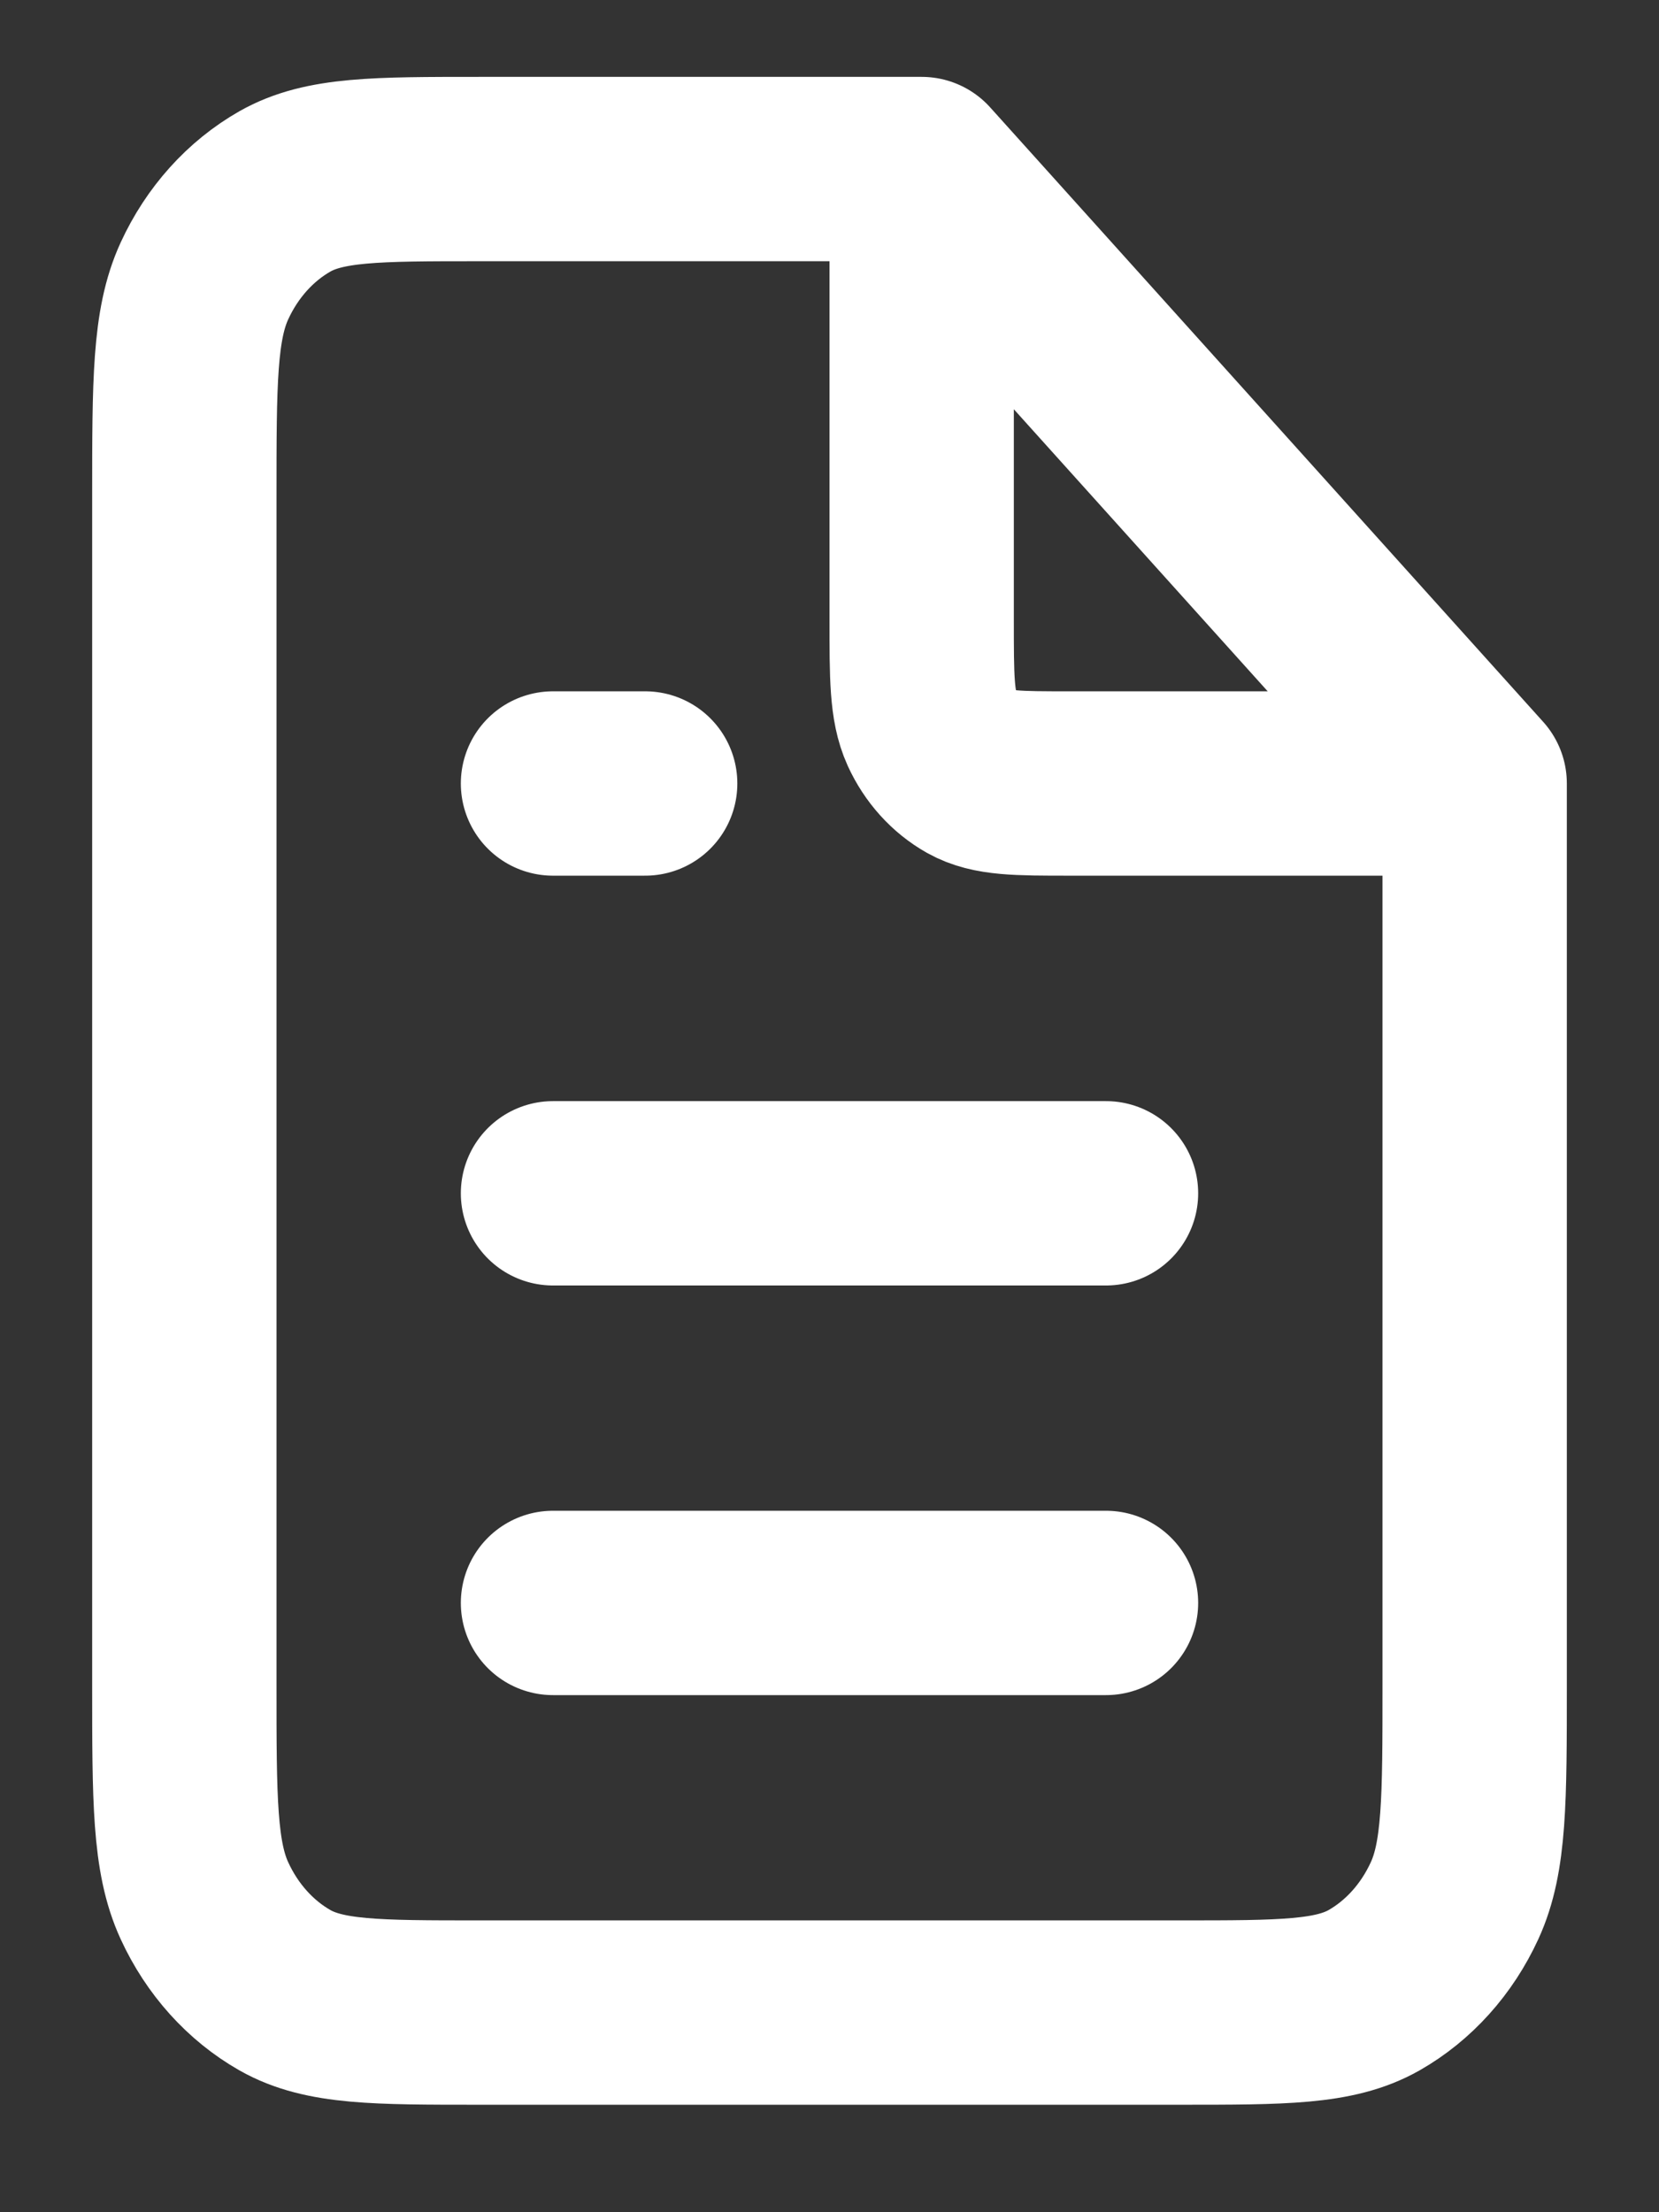
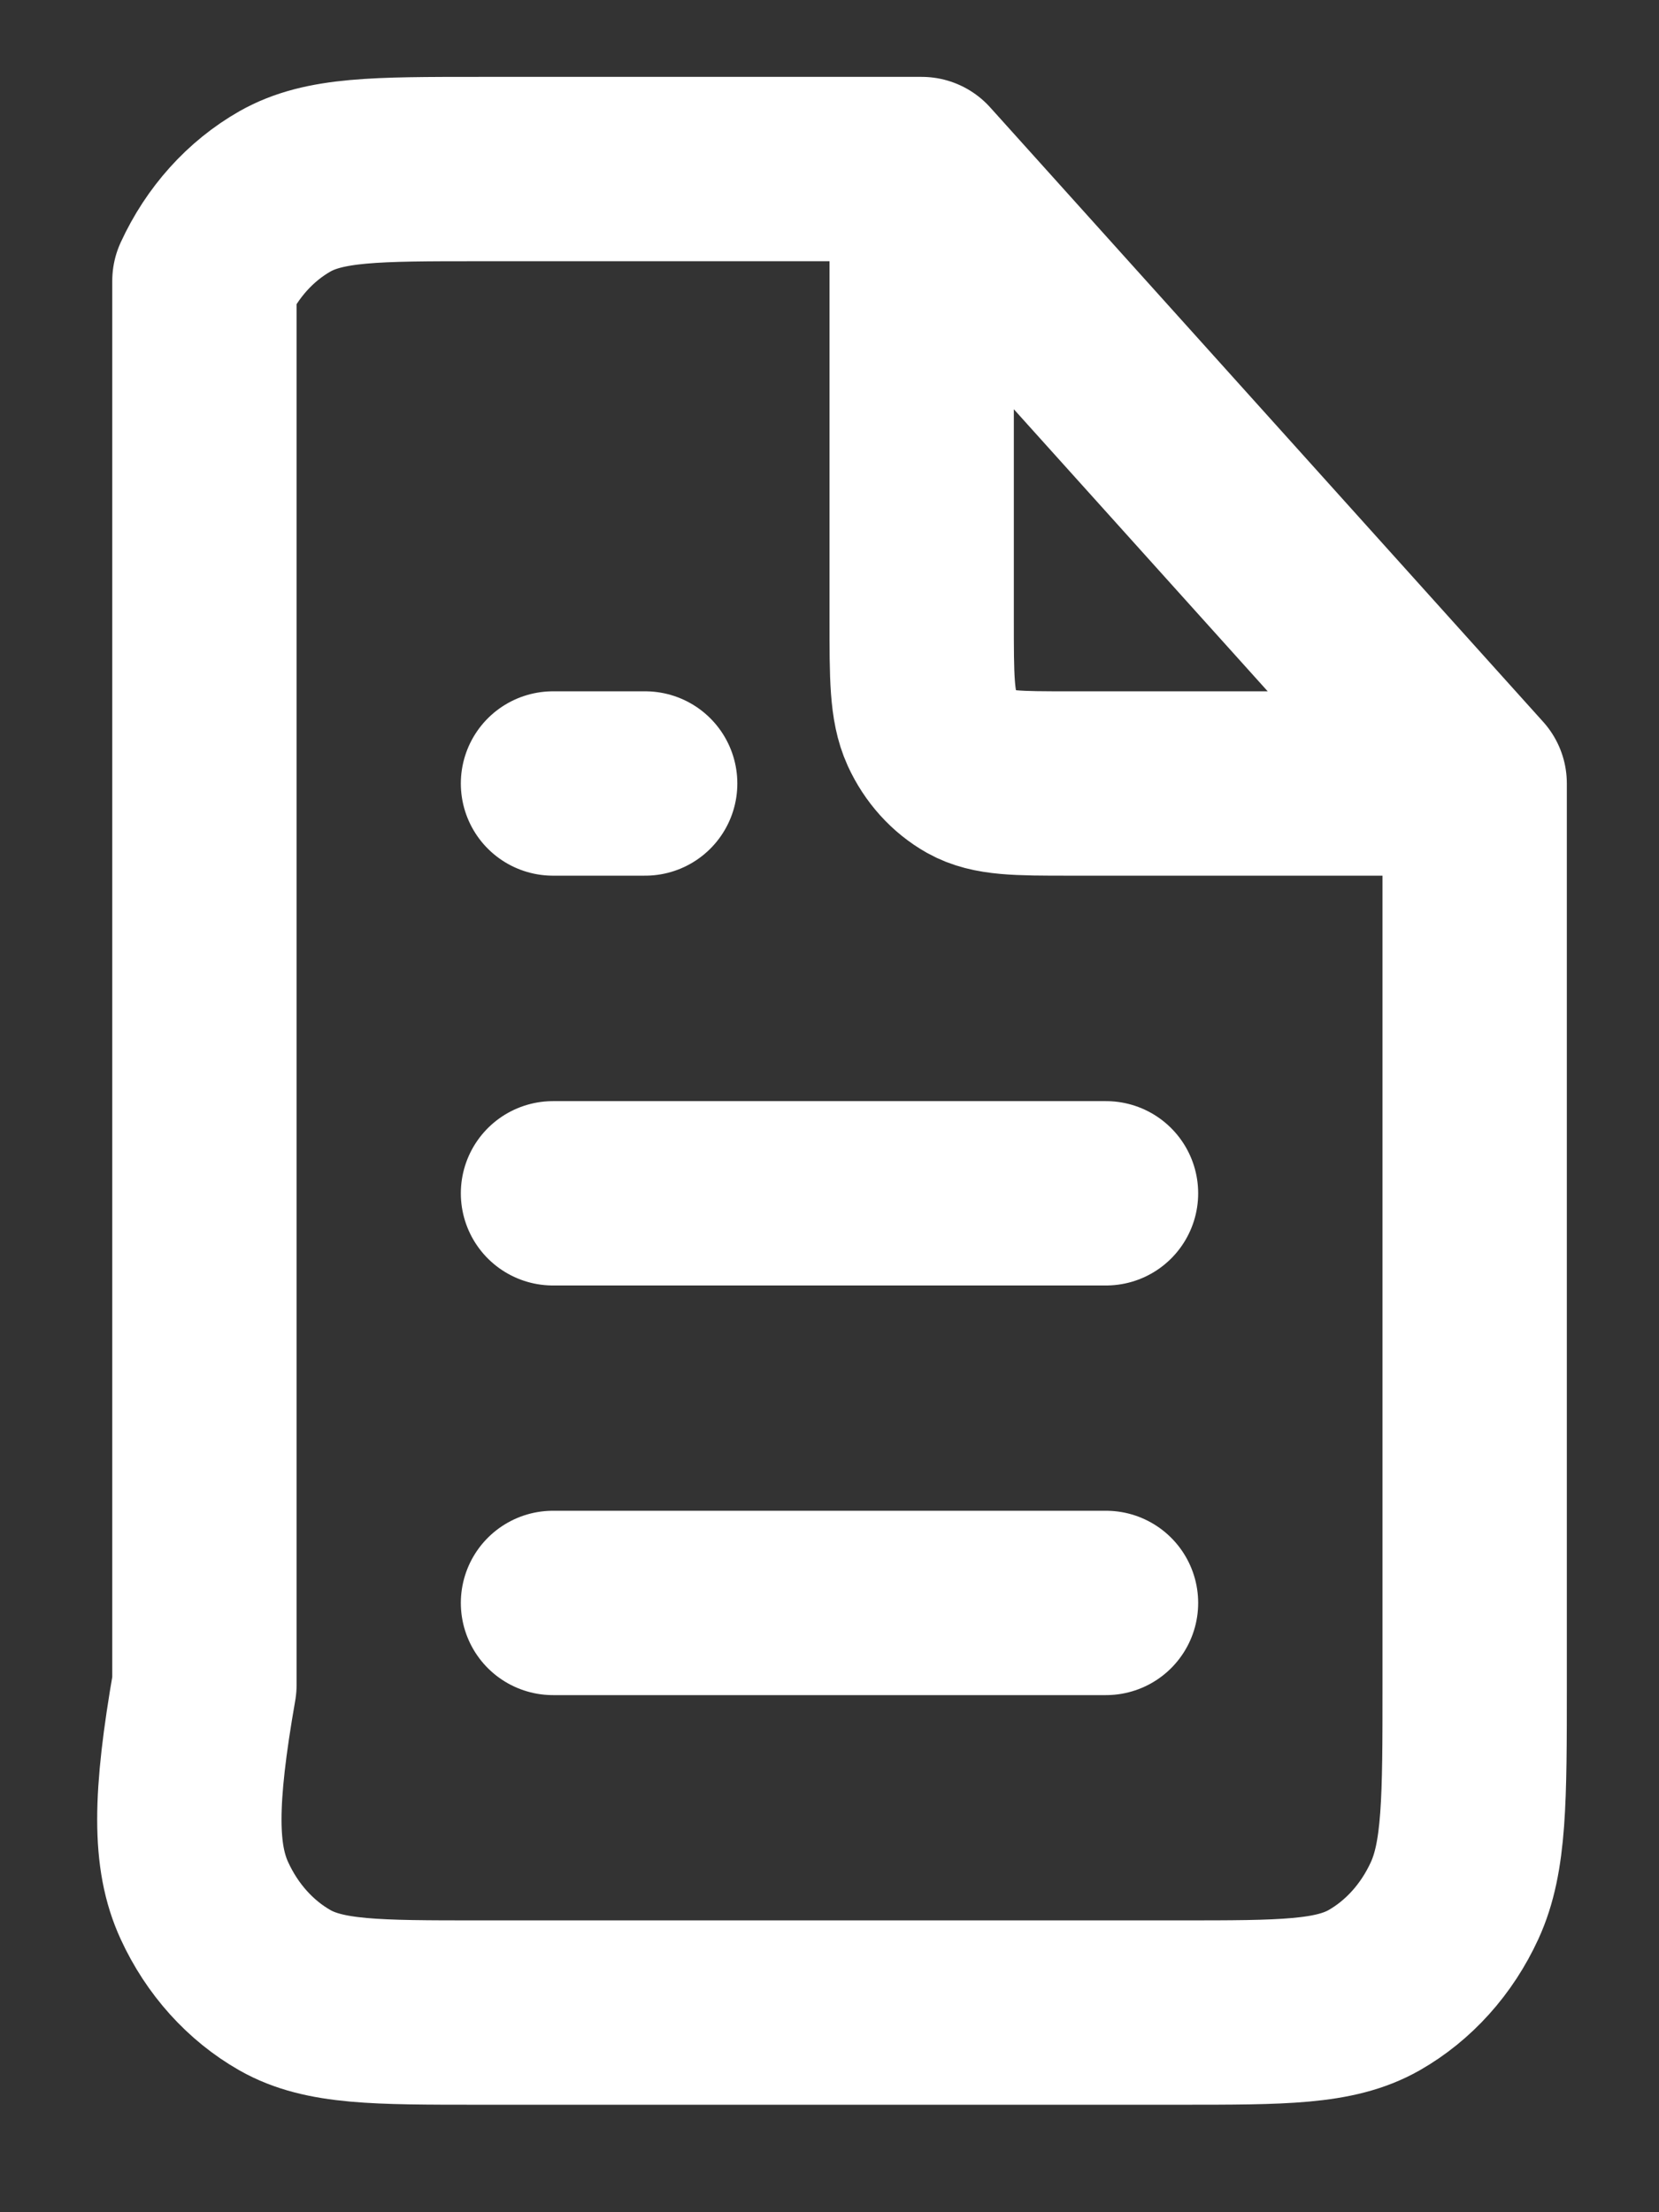
<svg xmlns="http://www.w3.org/2000/svg" width="9" height="12" viewBox="0 0 9 12" fill="none">
  <rect x="0" y="0" width="9" height="12" fill="#333333" stroke="none" />
-   <path d="M3 8.695H6M3 6.473H6M3 4.25H3.5M5 0.917H2.6C2.04 0.917 1.76 0.917 1.546 1.038C1.358 1.145 1.205 1.315 1.109 1.524C1 1.761 1 2.073 1 2.695V9.139C1 9.762 1 10.073 1.109 10.31C1.205 10.519 1.358 10.689 1.546 10.796C1.76 10.917 2.04 10.917 2.6 10.917H6.4C6.96 10.917 7.24 10.917 7.454 10.796C7.642 10.689 7.795 10.519 7.891 10.31C8 10.073 8 9.762 8 9.139V4.25M5 0.917L8 4.25M5 0.917V3.361C5 3.673 5 3.828 5.054 3.947C5.102 4.052 5.179 4.137 5.273 4.19C5.38 4.25 5.52 4.25 5.8 4.25H8" stroke="white" stroke-linecap="round" stroke-linejoin="round" />
+   <path d="M3 8.695H6M3 6.473H6M3 4.25H3.5M5 0.917H2.6C2.04 0.917 1.76 0.917 1.546 1.038C1.358 1.145 1.205 1.315 1.109 1.524V9.139C1 9.762 1 10.073 1.109 10.31C1.205 10.519 1.358 10.689 1.546 10.796C1.76 10.917 2.04 10.917 2.6 10.917H6.4C6.96 10.917 7.24 10.917 7.454 10.796C7.642 10.689 7.795 10.519 7.891 10.31C8 10.073 8 9.762 8 9.139V4.25M5 0.917L8 4.25M5 0.917V3.361C5 3.673 5 3.828 5.054 3.947C5.102 4.052 5.179 4.137 5.273 4.19C5.38 4.25 5.52 4.25 5.8 4.25H8" stroke="white" stroke-linecap="round" stroke-linejoin="round" />
</svg>